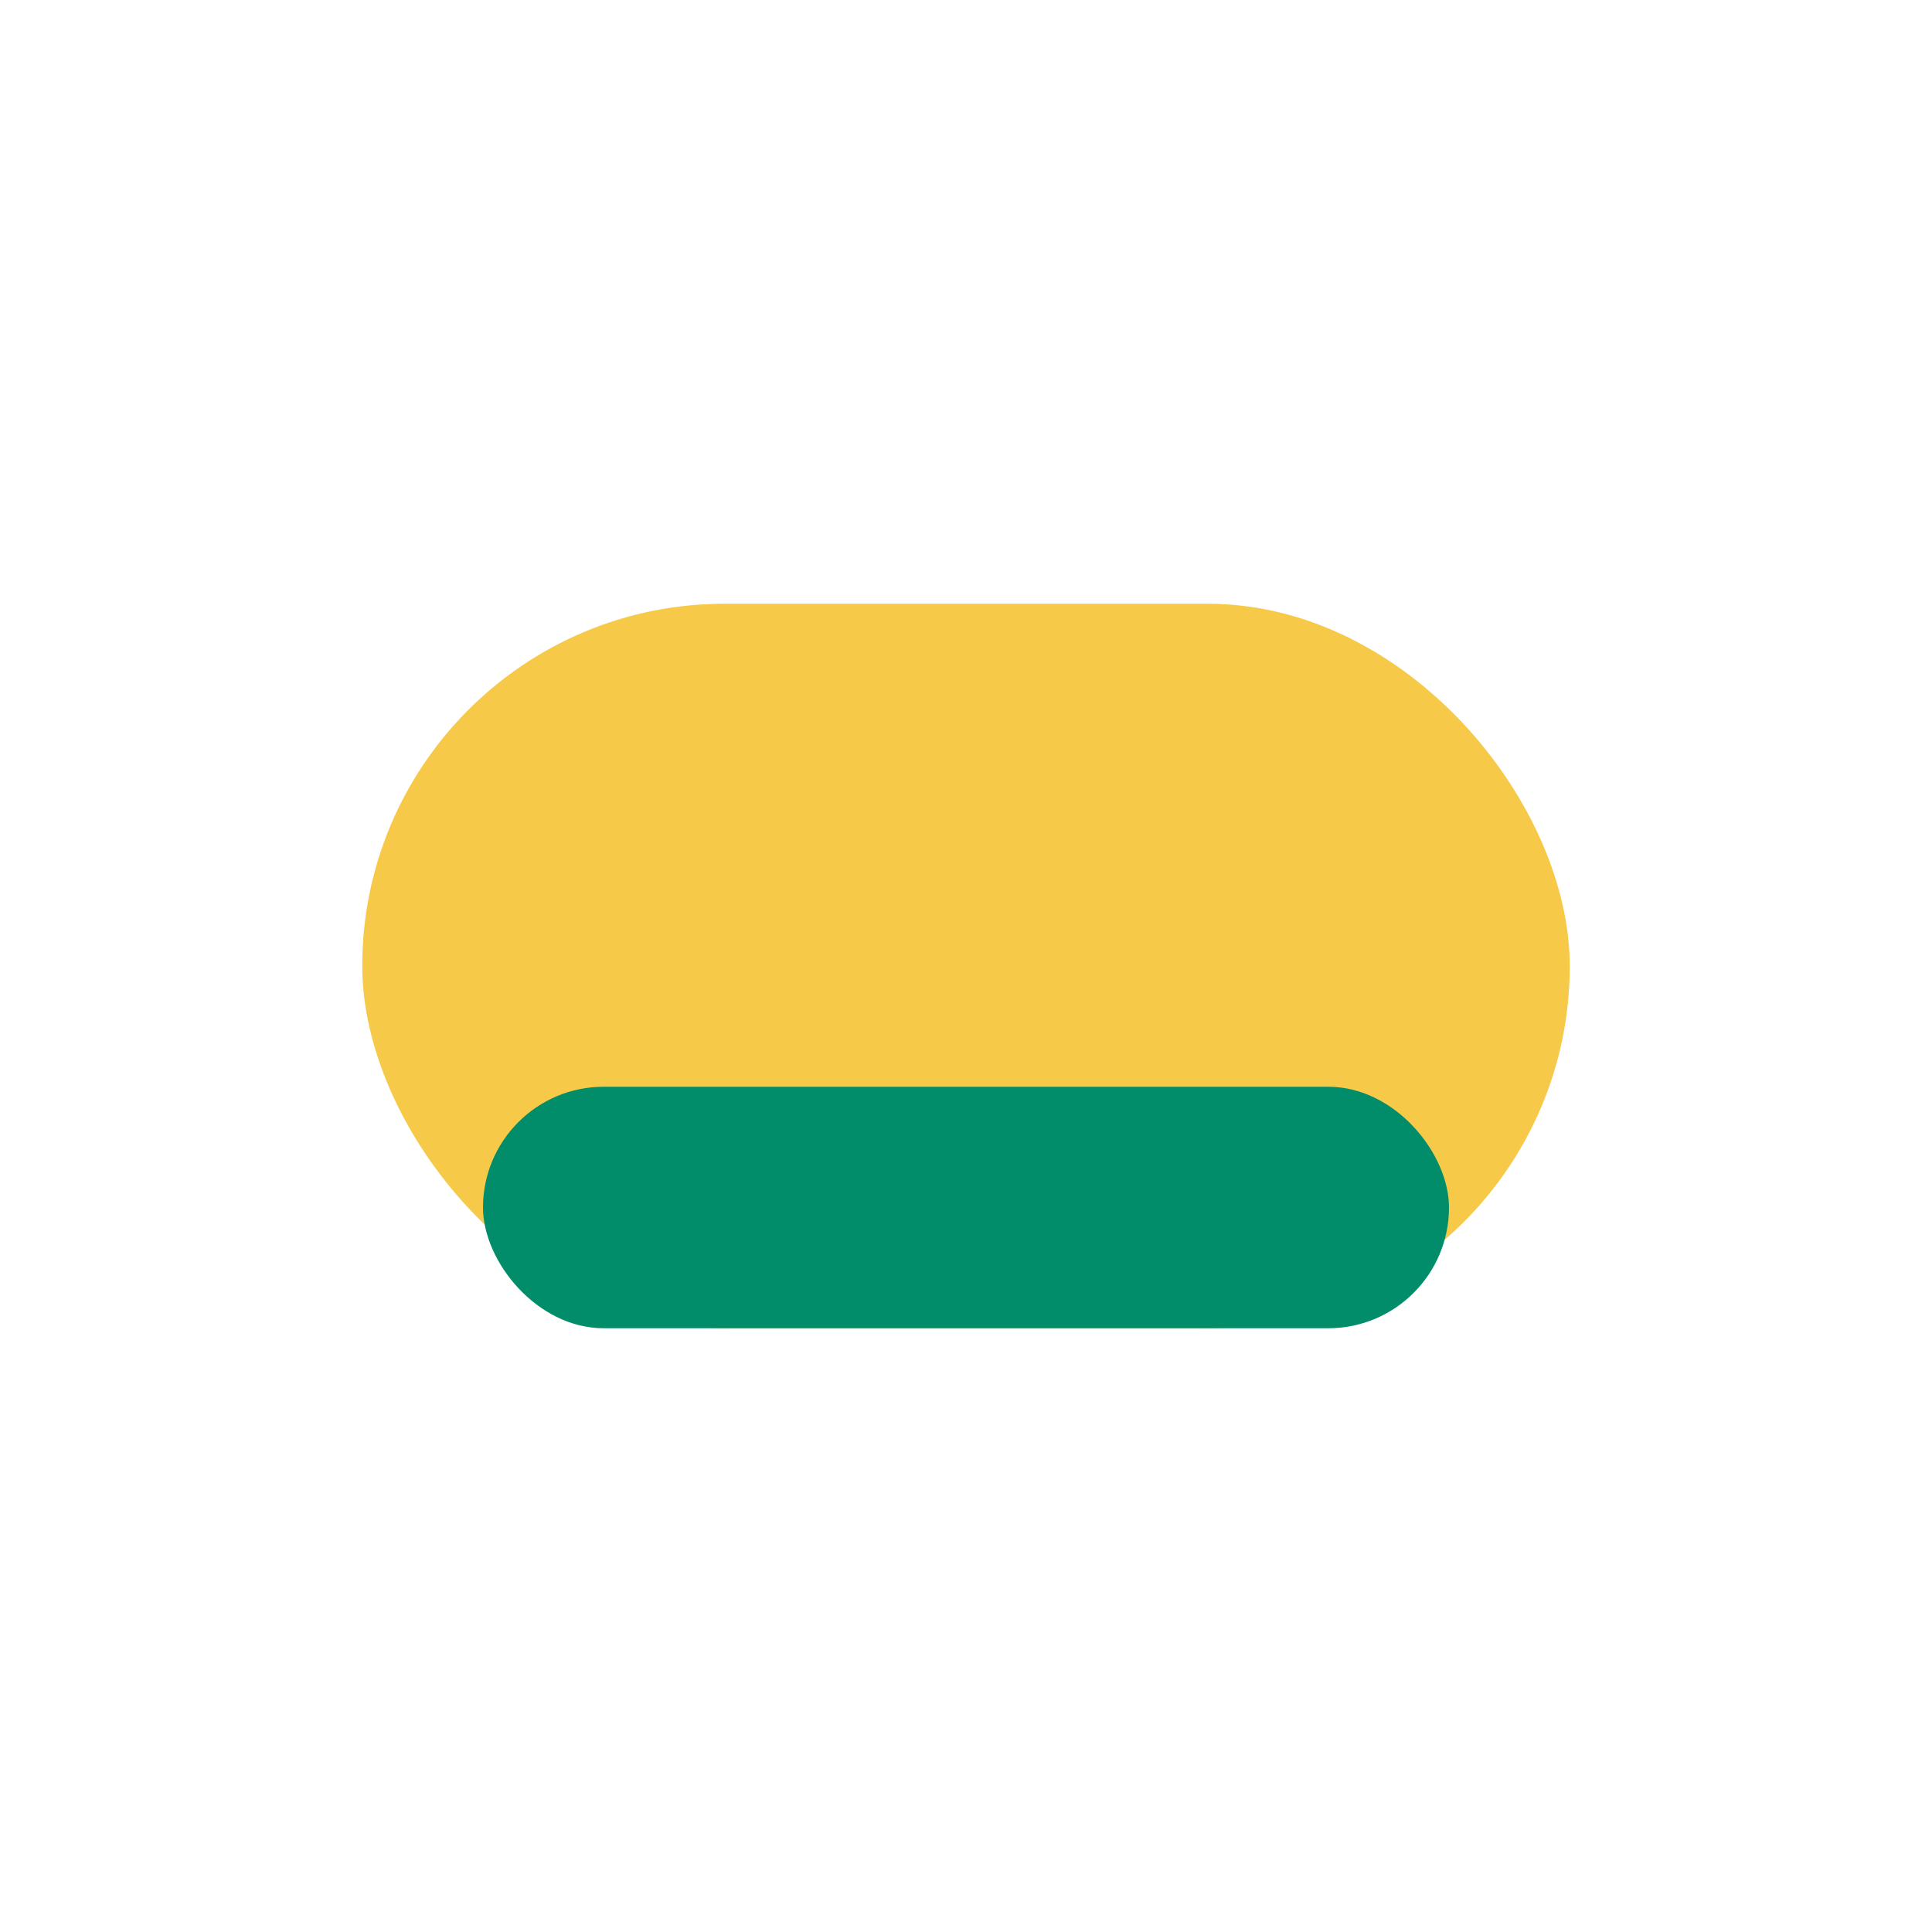
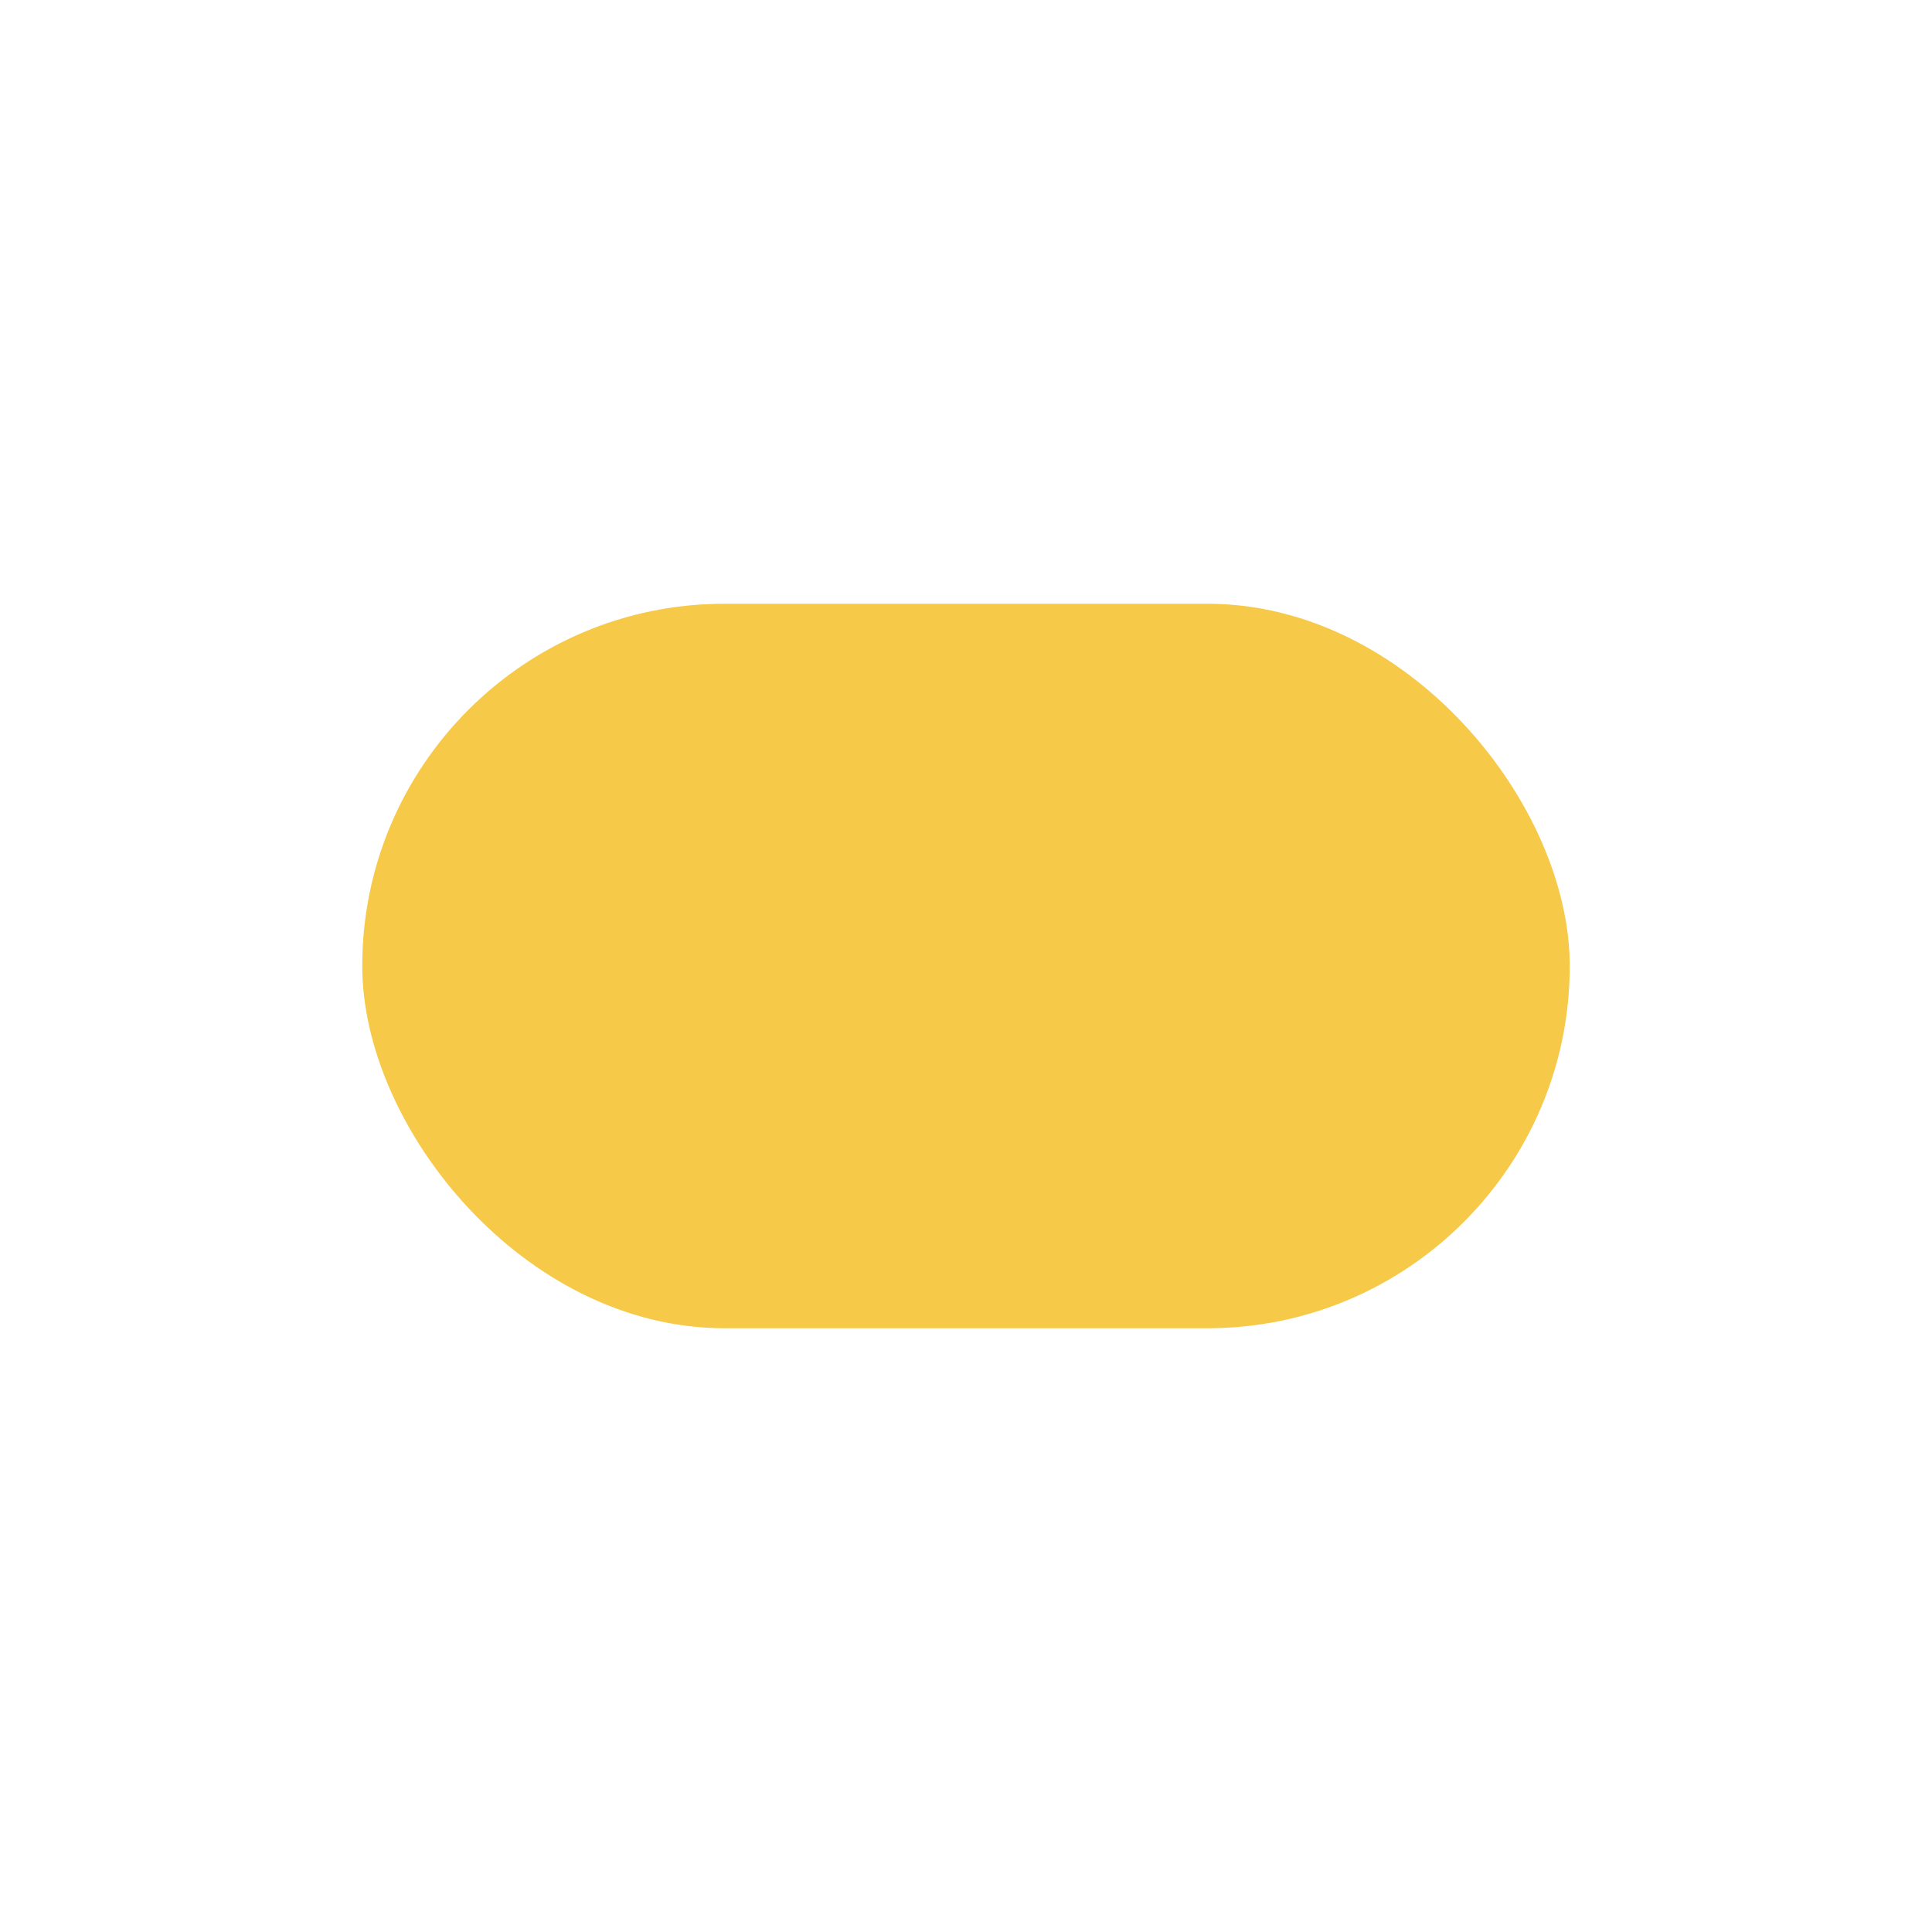
<svg xmlns="http://www.w3.org/2000/svg" width="32" height="32" viewBox="0 0 32 32">
  <rect x="6" y="10" width="20" height="12" rx="6" fill="#F7C948" />
-   <rect x="8" y="18" width="16" height="4" rx="2" fill="#018D6A" />
</svg>